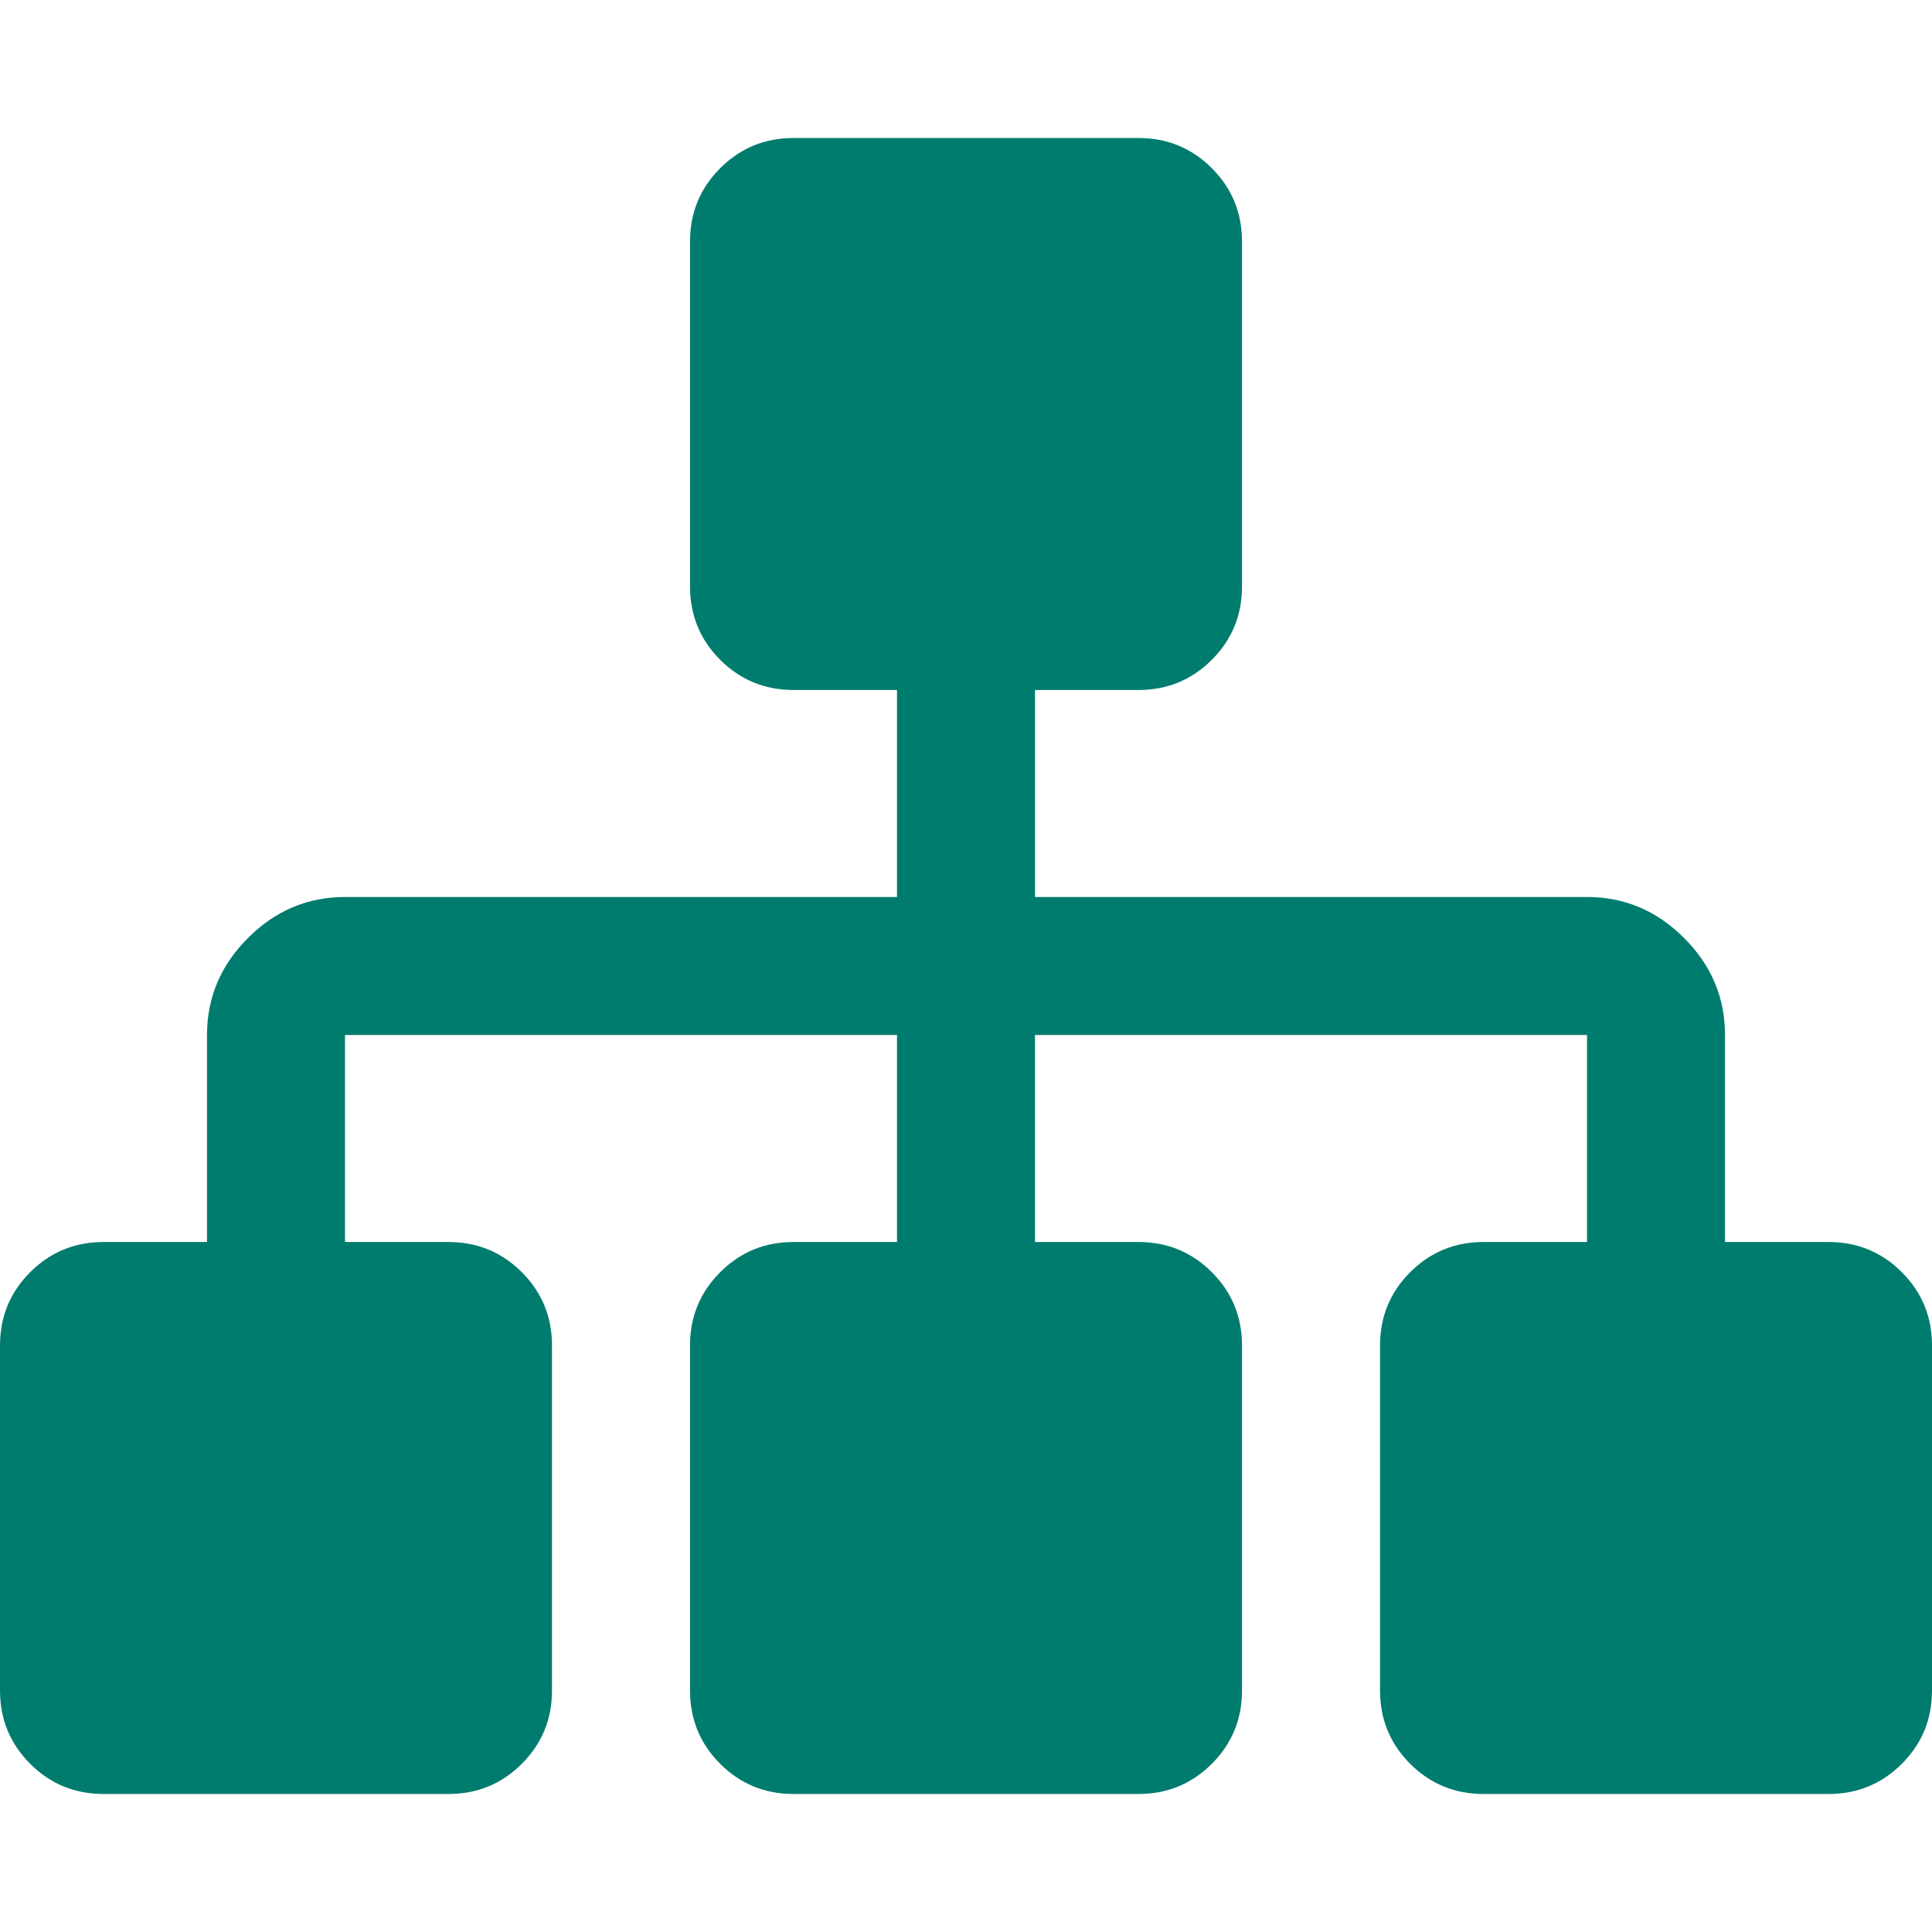
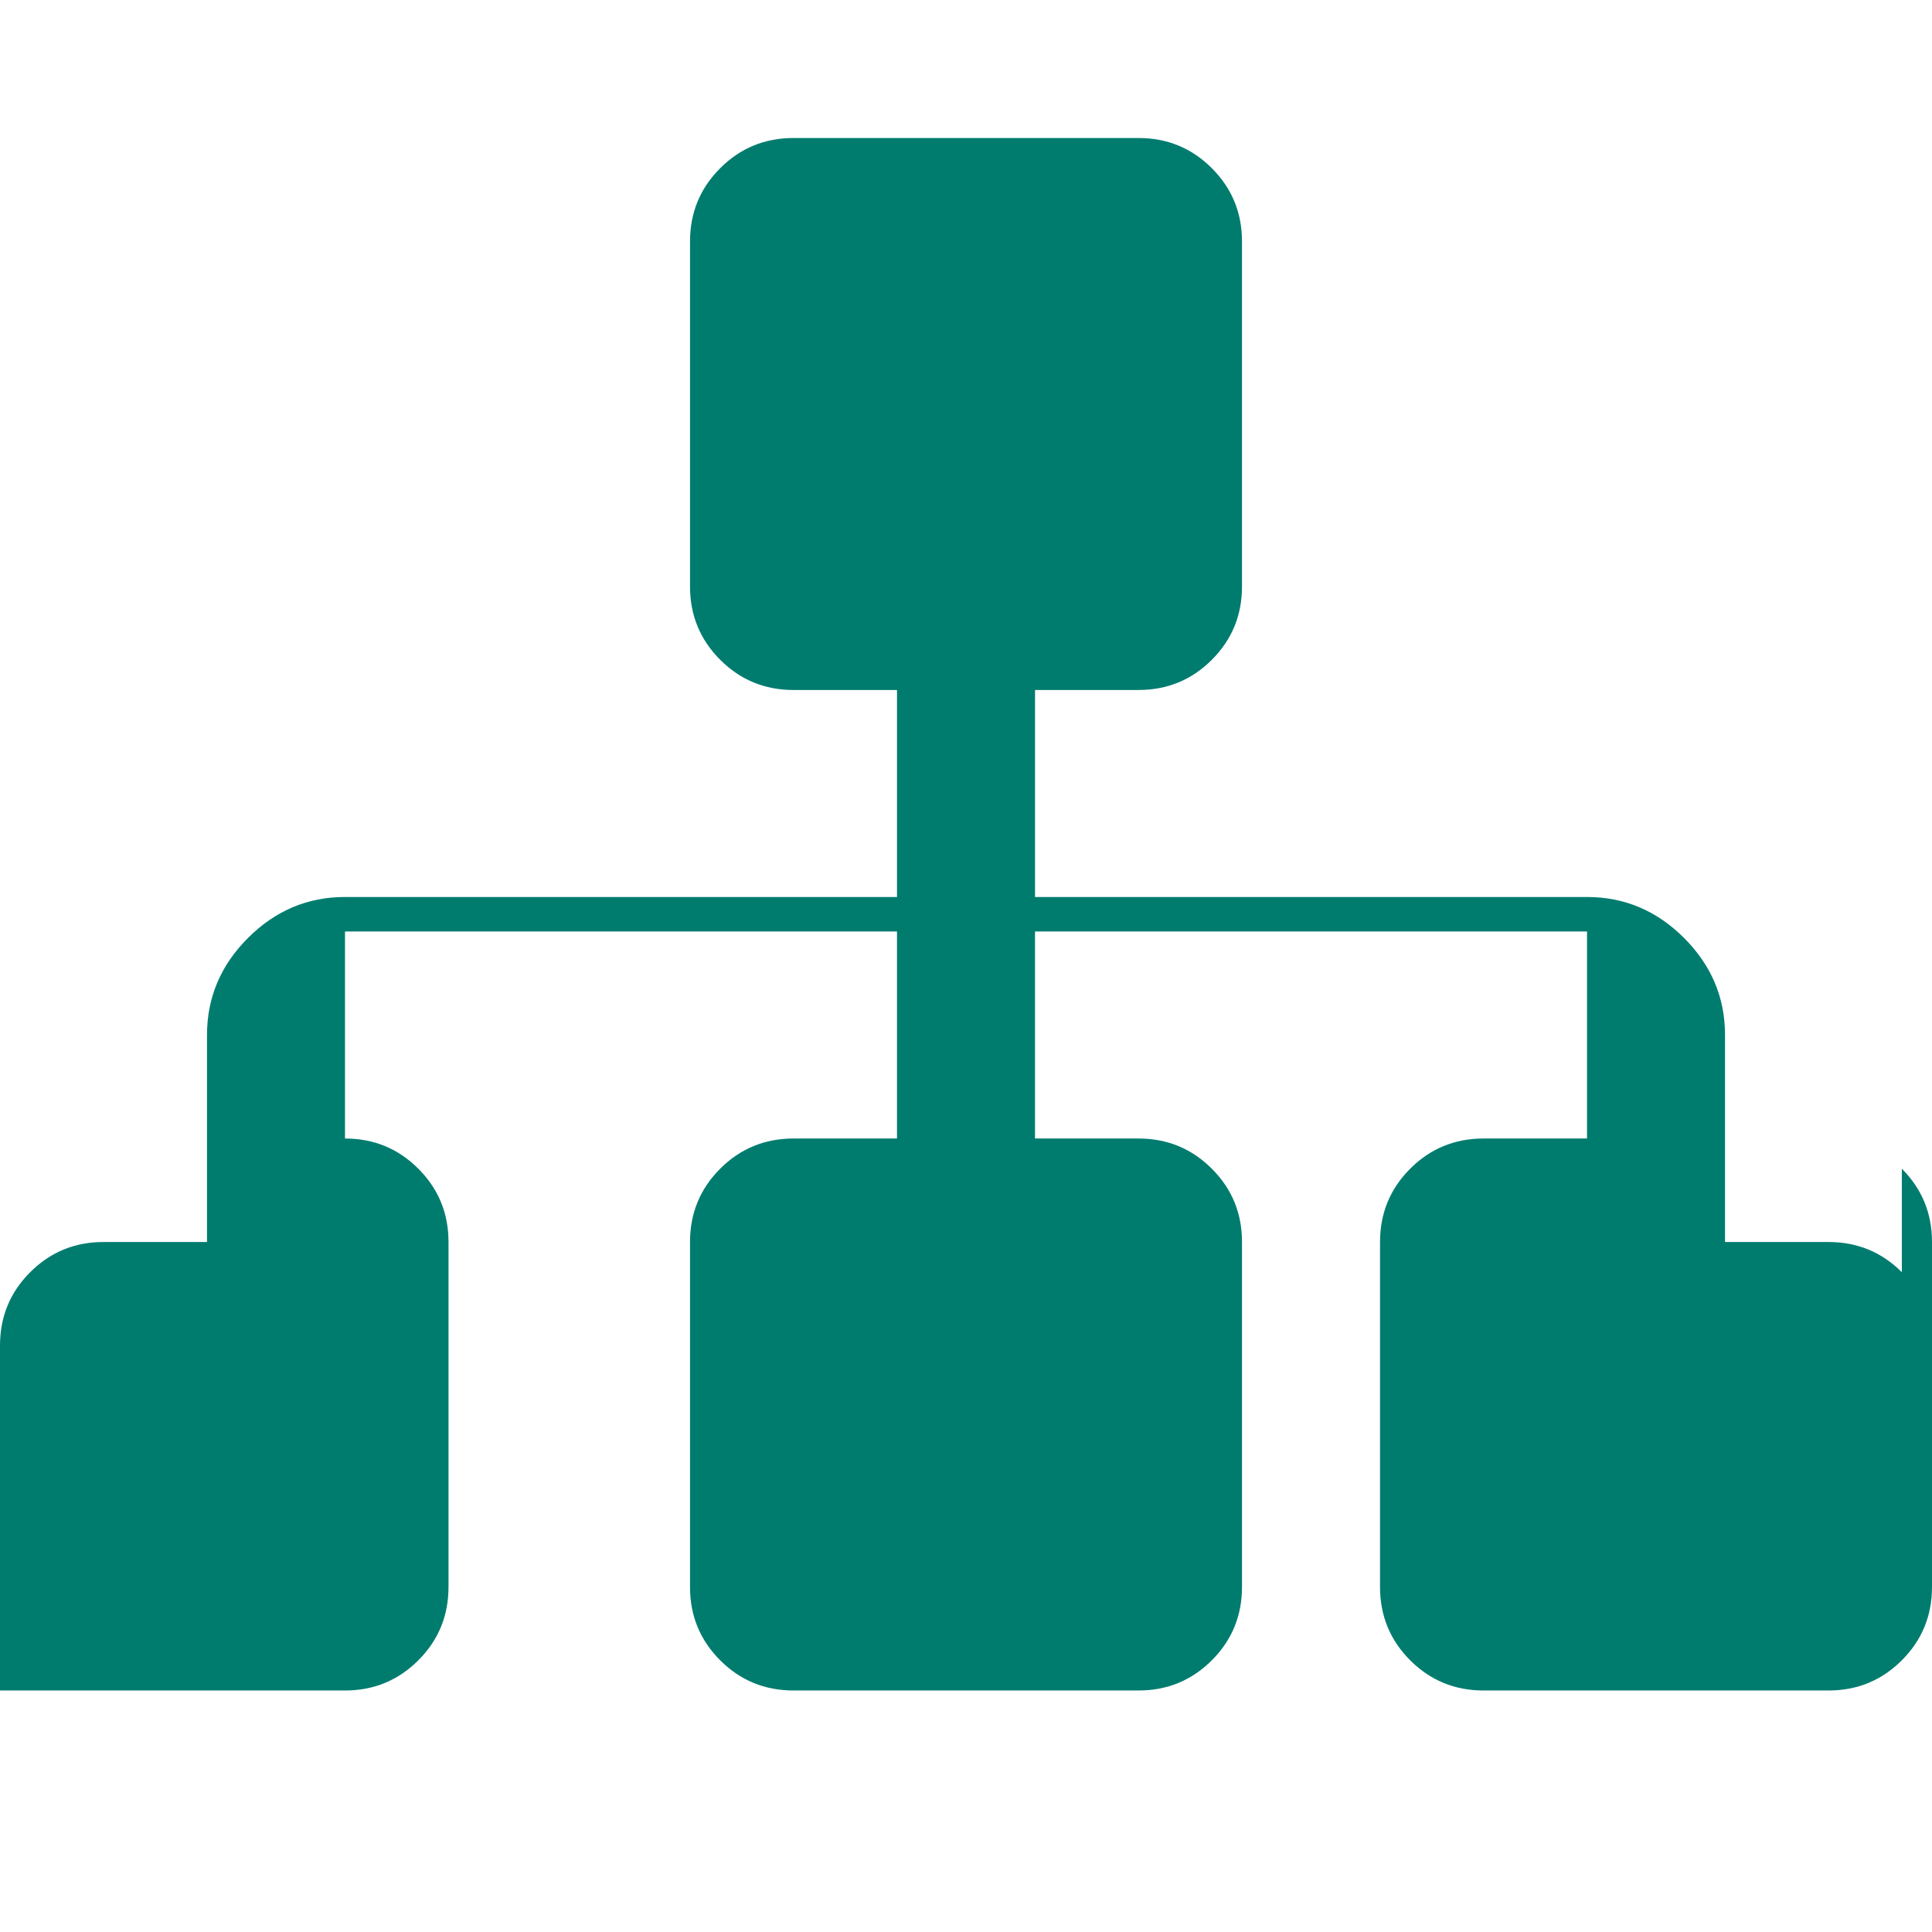
<svg xmlns="http://www.w3.org/2000/svg" version="1.1" width="512" height="512" x="0" y="0" viewBox="0 0 511.626 511.627" style="enable-background:new 0 0 512 512" xml:space="preserve" class="">
  <g>
-     <path d="M503.639 336.899c-5.328-5.328-11.8-7.994-19.417-7.994h-27.405v-54.819c0-9.896-3.617-18.466-10.848-25.695-7.231-7.236-15.804-10.852-25.7-10.852H274.091v-54.818h27.404c7.618 0 14.089-2.664 19.417-7.994 5.329-5.327 7.991-11.798 7.991-19.414v-91.36c0-7.614-2.662-14.087-7.991-19.414-5.328-5.33-11.799-7.993-19.417-7.993h-91.361c-7.614 0-14.084 2.663-19.414 7.993-5.33 5.327-7.992 11.799-7.992 19.414v91.36c0 7.616 2.662 14.084 7.992 19.414 5.327 5.33 11.8 7.994 19.414 7.994h27.408v54.818H91.363c-9.898 0-18.462 3.619-25.697 10.852-7.233 7.229-10.848 15.799-10.848 25.695v54.819H27.406c-7.611 0-14.084 2.666-19.414 7.994C2.663 342.229 0 348.696 0 356.313v91.358c0 7.617 2.663 14.089 7.992 19.417 5.33 5.328 11.803 7.991 19.414 7.991h91.365c7.611 0 14.084-2.666 19.414-7.991 5.33-5.328 7.992-11.8 7.992-19.417v-91.358c0-7.617-2.662-14.085-7.992-19.414-5.33-5.328-11.803-7.994-19.414-7.994H91.36v-54.819h146.179v54.819h-27.408c-7.614 0-14.084 2.666-19.414 7.994-5.33 5.329-7.992 11.797-7.992 19.414v91.358c0 7.617 2.662 14.089 7.992 19.417 5.327 5.328 11.8 7.991 19.414 7.991h91.361c7.618 0 14.086-2.666 19.418-7.991 5.325-5.332 7.994-11.8 7.994-19.417v-91.358c0-7.617-2.662-14.085-7.994-19.414-5.332-5.328-11.8-7.994-19.418-7.994h-27.404v-54.819H420.27v54.819h-27.412c-7.61 0-14.086 2.666-19.417 7.994-5.325 5.329-7.987 11.797-7.987 19.414v91.358c0 7.617 2.662 14.089 7.987 19.417 5.331 5.328 11.807 7.991 19.417 7.991h91.365c7.61 0 14.082-2.666 19.41-7.991 5.332-5.328 7.994-11.8 7.994-19.417v-91.358c-.001-7.617-2.663-14.084-7.988-19.414z" fill="#007c6f" opacity="1" data-original="#000000" class="" />
+     <path d="M503.639 336.899c-5.328-5.328-11.8-7.994-19.417-7.994h-27.405v-54.819c0-9.896-3.617-18.466-10.848-25.695-7.231-7.236-15.804-10.852-25.7-10.852H274.091v-54.818h27.404c7.618 0 14.089-2.664 19.417-7.994 5.329-5.327 7.991-11.798 7.991-19.414v-91.36c0-7.614-2.662-14.087-7.991-19.414-5.328-5.33-11.799-7.993-19.417-7.993h-91.361c-7.614 0-14.084 2.663-19.414 7.993-5.33 5.327-7.992 11.799-7.992 19.414v91.36c0 7.616 2.662 14.084 7.992 19.414 5.327 5.33 11.8 7.994 19.414 7.994h27.408v54.818H91.363c-9.898 0-18.462 3.619-25.697 10.852-7.233 7.229-10.848 15.799-10.848 25.695v54.819H27.406c-7.611 0-14.084 2.666-19.414 7.994C2.663 342.229 0 348.696 0 356.313v91.358h91.365c7.611 0 14.084-2.666 19.414-7.991 5.33-5.328 7.992-11.8 7.992-19.417v-91.358c0-7.617-2.662-14.085-7.992-19.414-5.33-5.328-11.803-7.994-19.414-7.994H91.36v-54.819h146.179v54.819h-27.408c-7.614 0-14.084 2.666-19.414 7.994-5.33 5.329-7.992 11.797-7.992 19.414v91.358c0 7.617 2.662 14.089 7.992 19.417 5.327 5.328 11.8 7.991 19.414 7.991h91.361c7.618 0 14.086-2.666 19.418-7.991 5.325-5.332 7.994-11.8 7.994-19.417v-91.358c0-7.617-2.662-14.085-7.994-19.414-5.332-5.328-11.8-7.994-19.418-7.994h-27.404v-54.819H420.27v54.819h-27.412c-7.61 0-14.086 2.666-19.417 7.994-5.325 5.329-7.987 11.797-7.987 19.414v91.358c0 7.617 2.662 14.089 7.987 19.417 5.331 5.328 11.807 7.991 19.417 7.991h91.365c7.61 0 14.082-2.666 19.41-7.991 5.332-5.328 7.994-11.8 7.994-19.417v-91.358c-.001-7.617-2.663-14.084-7.988-19.414z" fill="#007c6f" opacity="1" data-original="#000000" class="" />
  </g>
</svg>